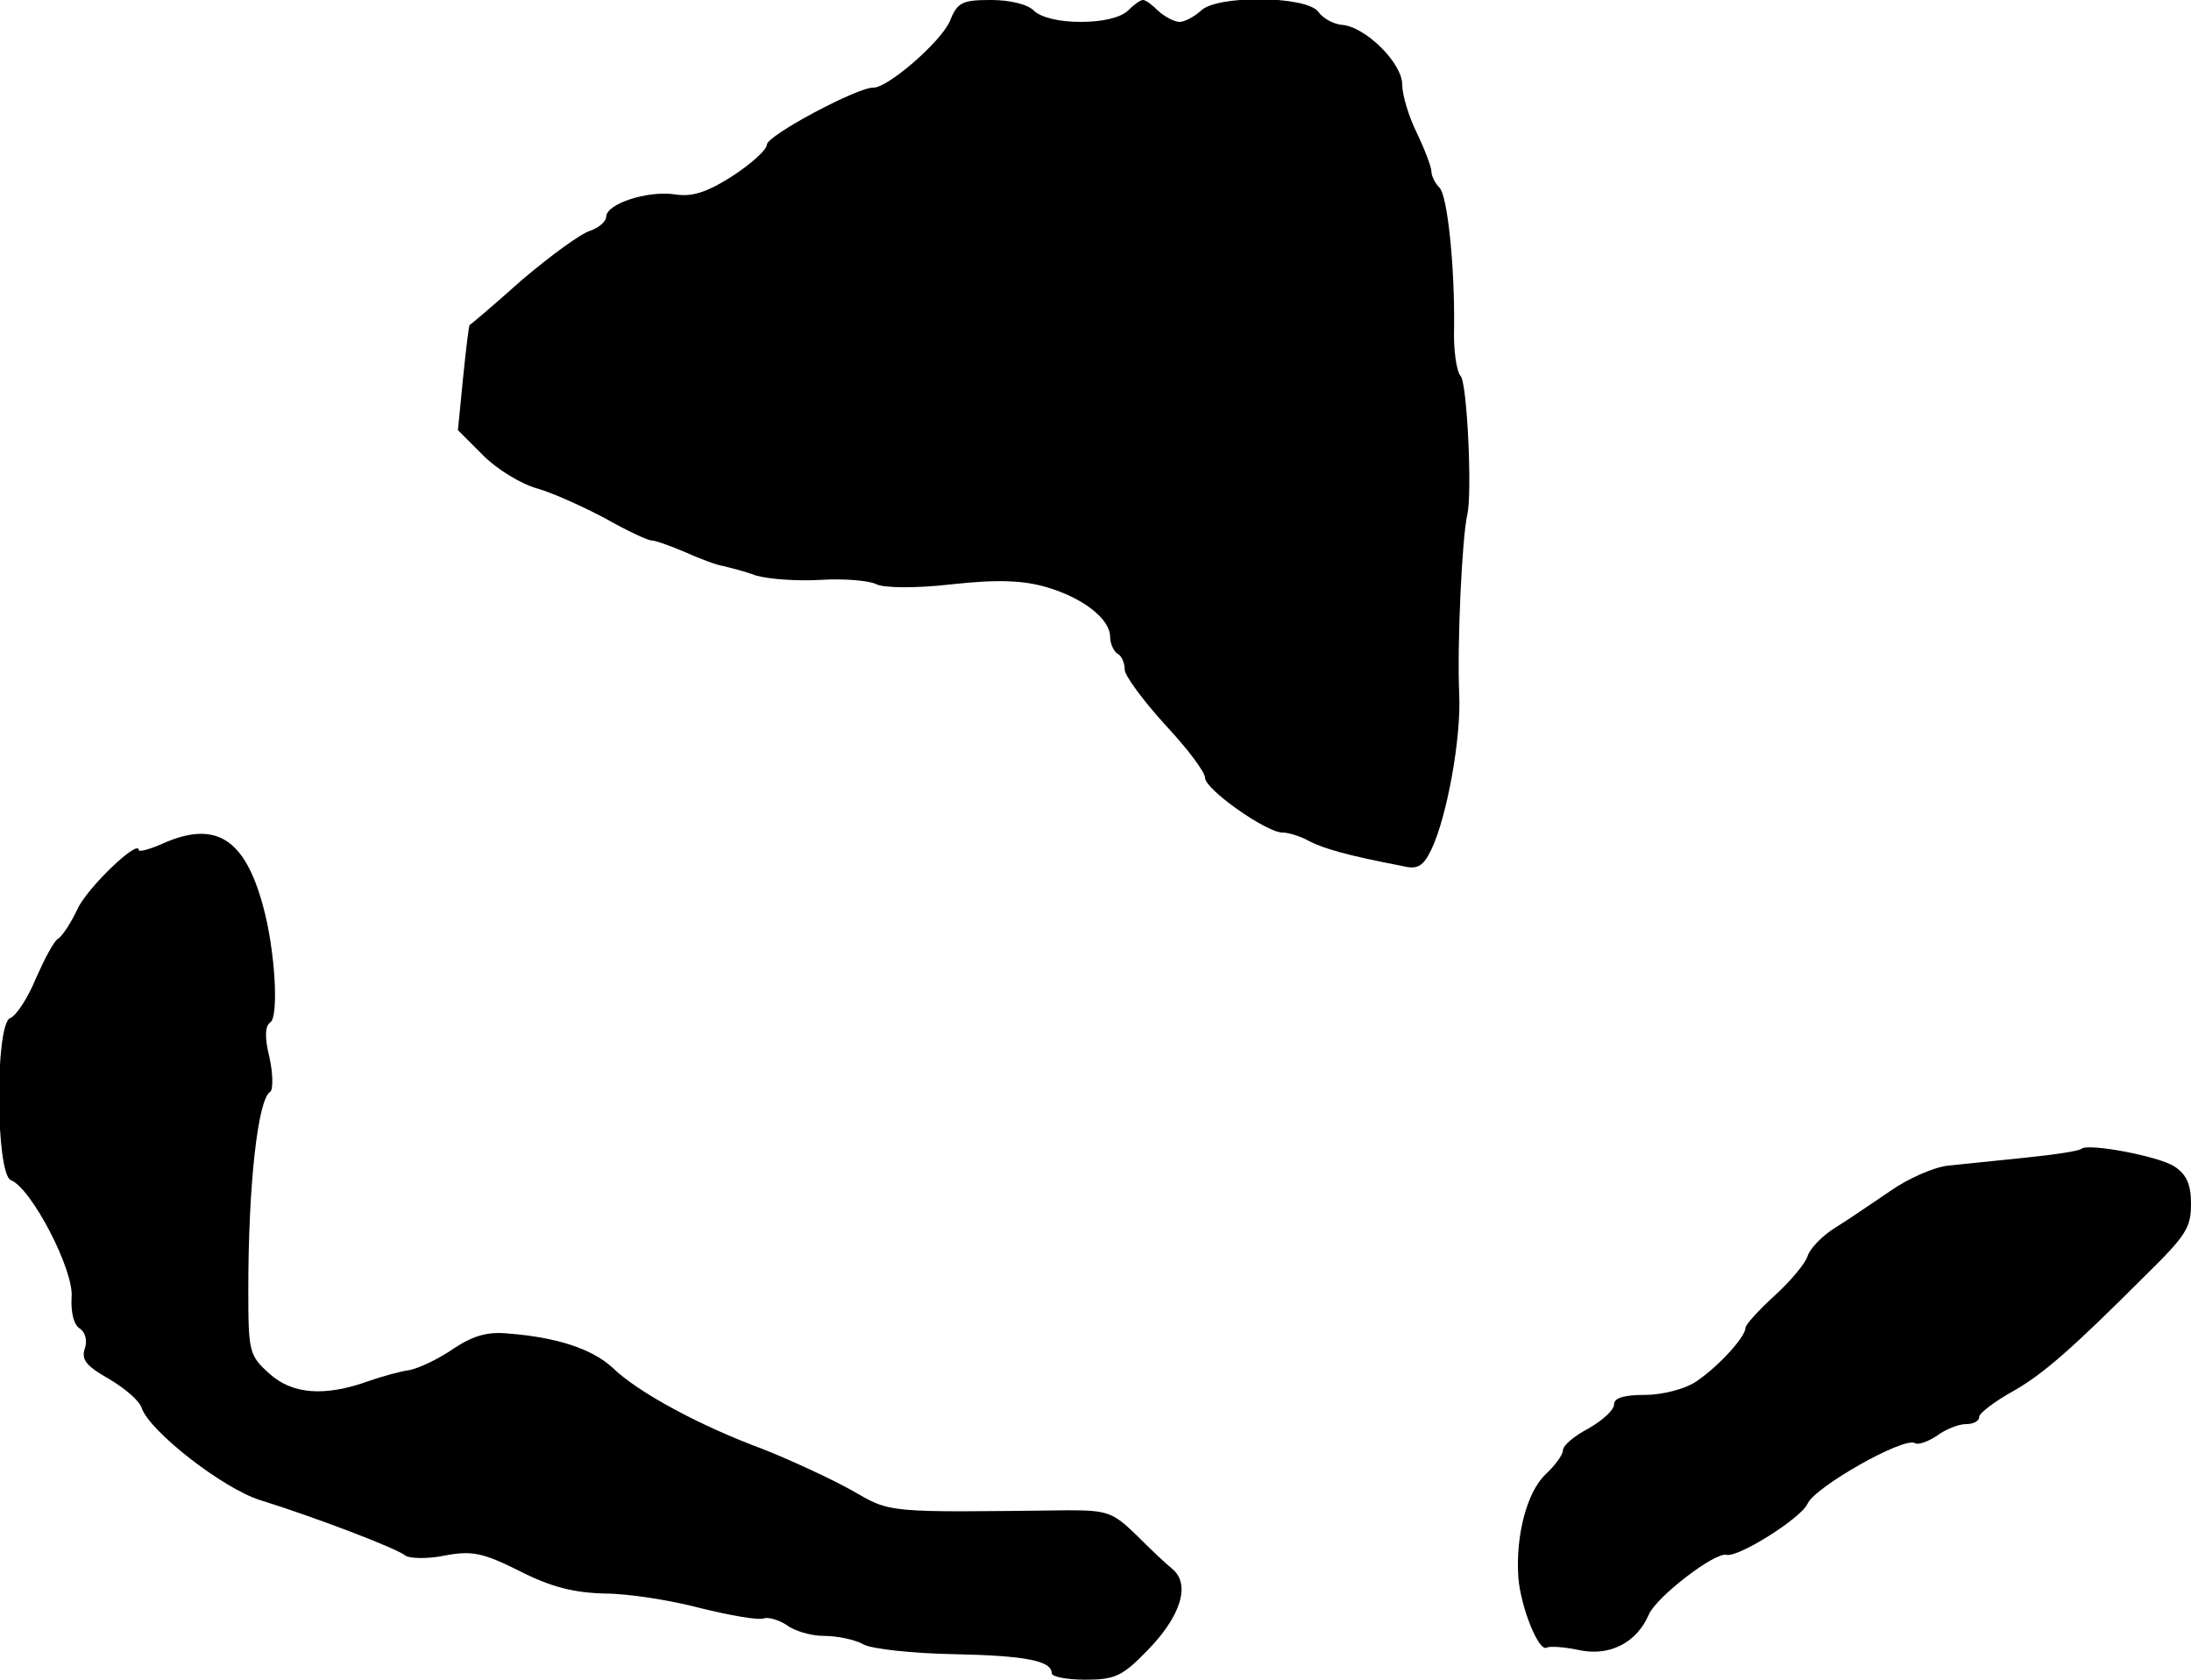
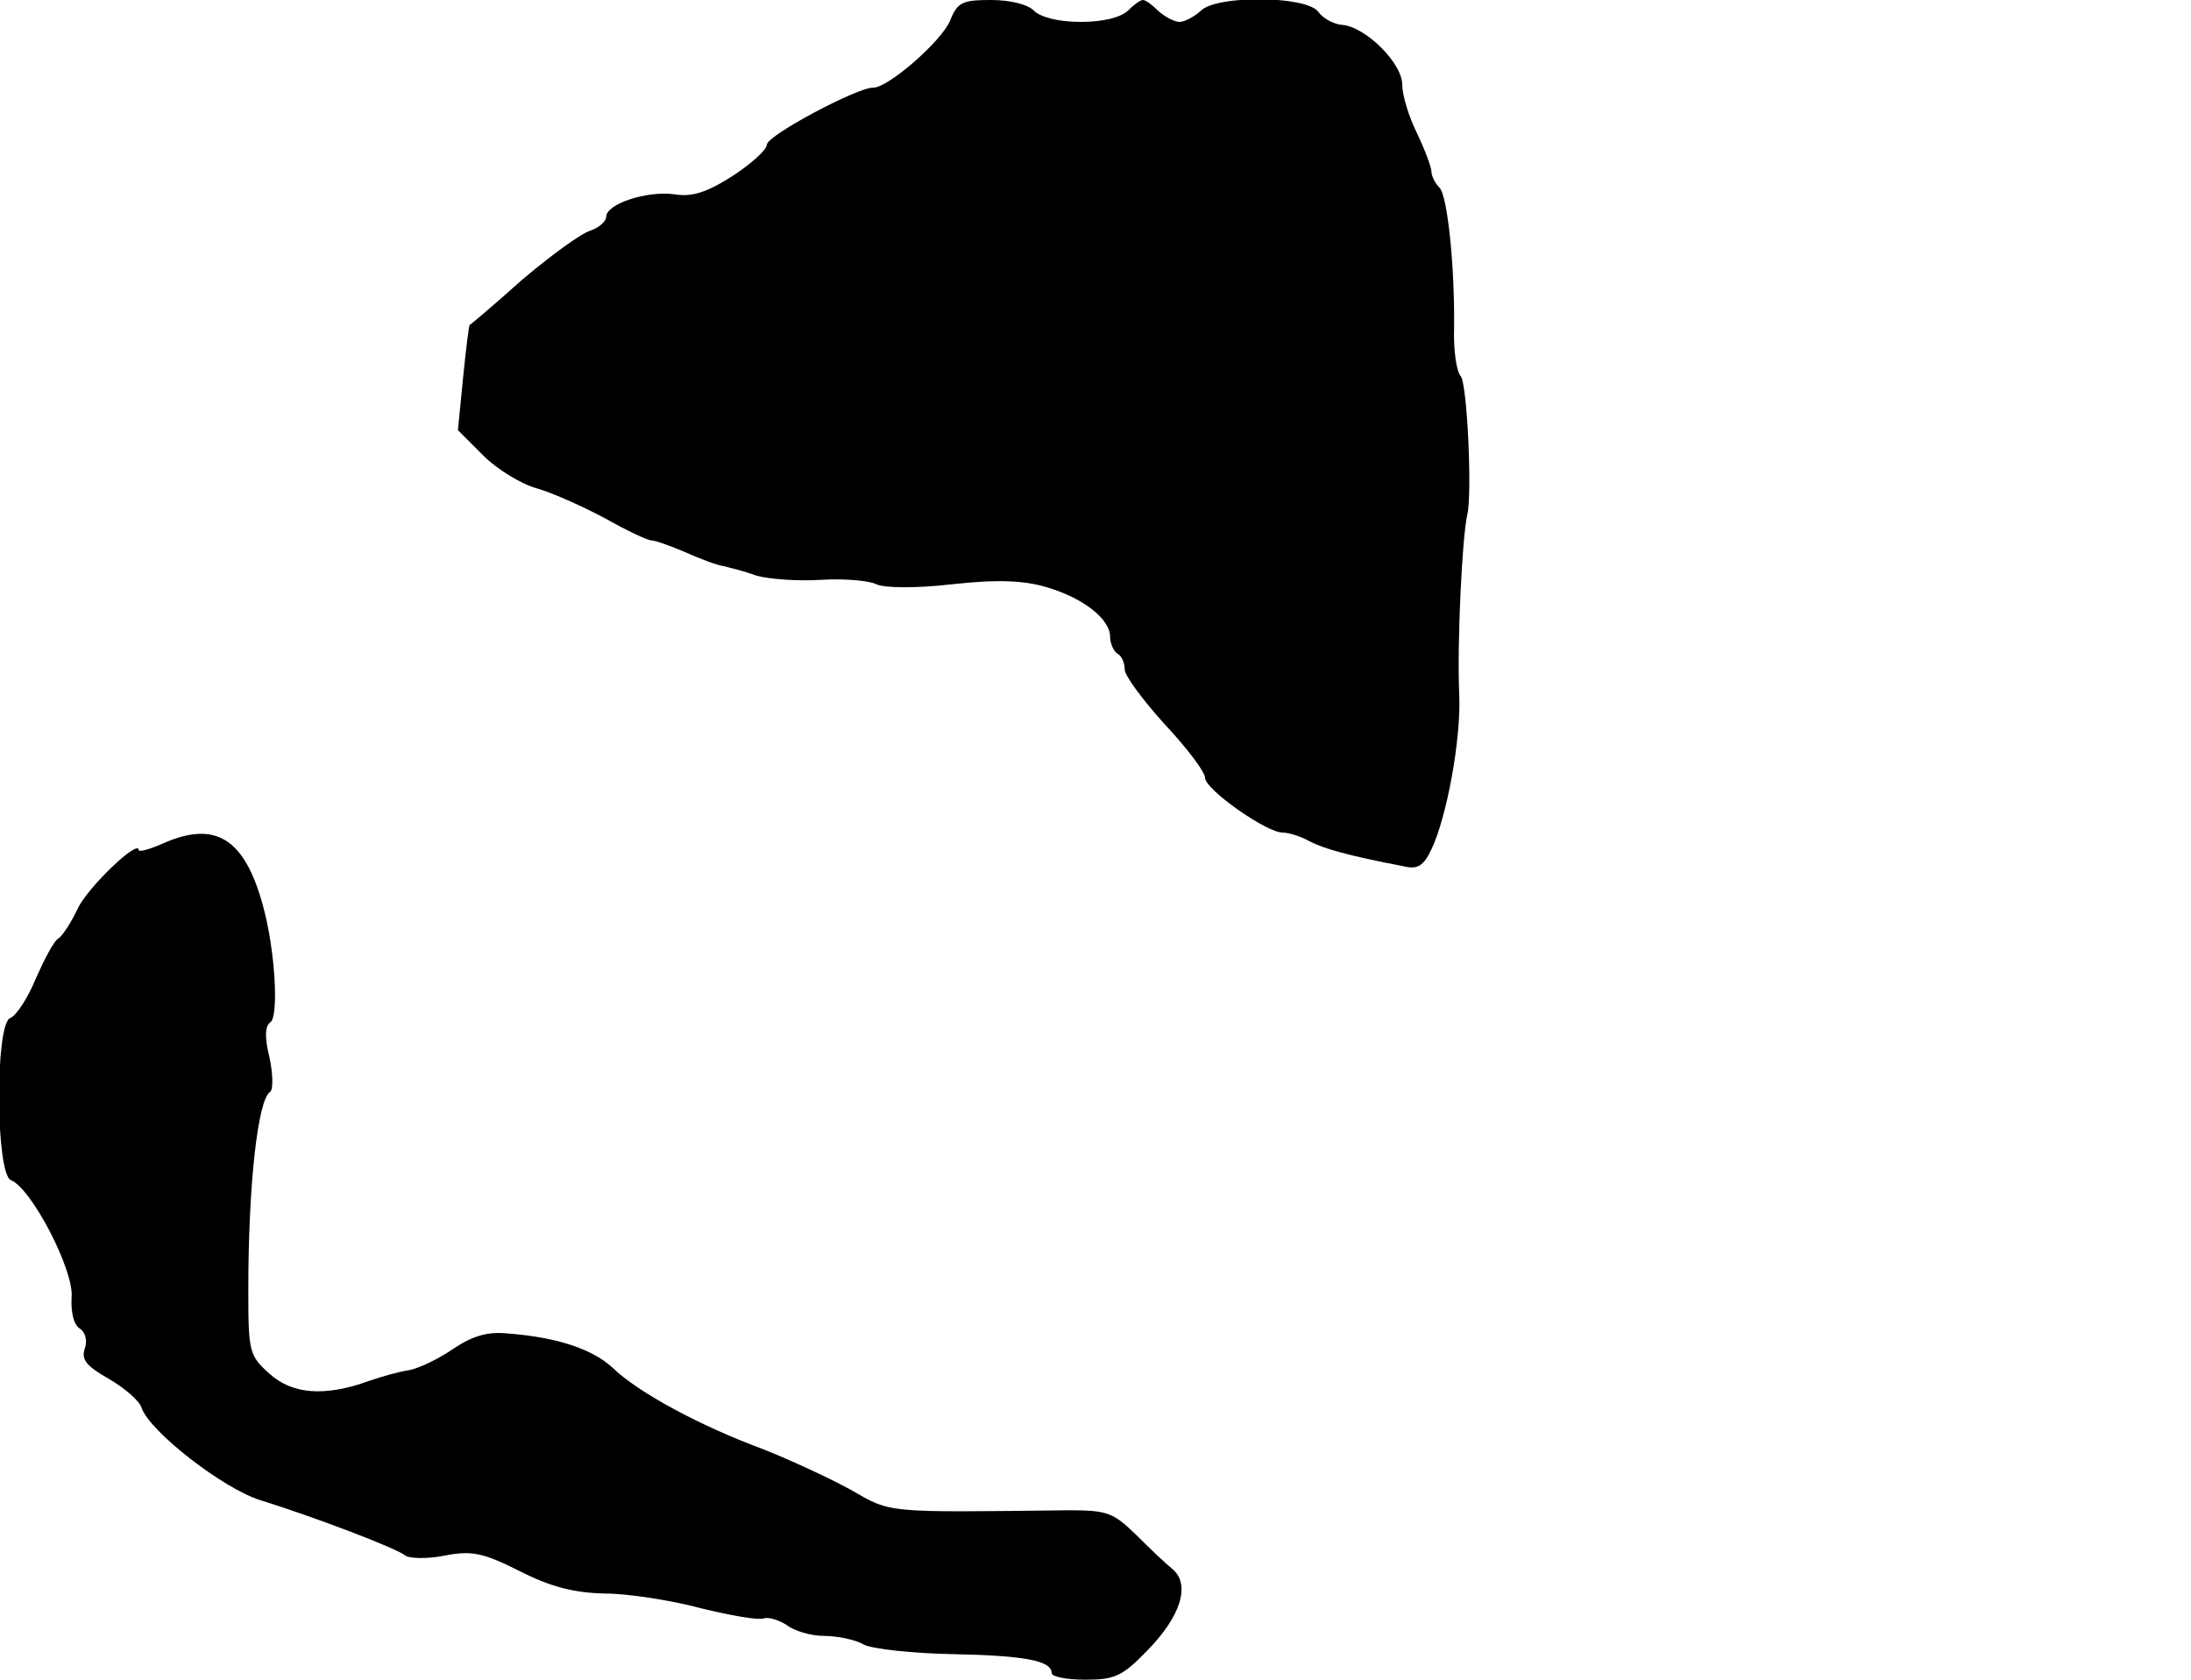
<svg xmlns="http://www.w3.org/2000/svg" version="1.0" width="300pt" height="230pt" viewBox="0 0 300 230" preserveAspectRatio="xMidYMid meet">
  <g transform="translate(0,230) scale(0.1,-0.1)" fill="#000000" stroke="none">
    <path d="M1301 2272 c-12 -29 -85 -92 -105 -92 -21 1 -145 -65 -146 -78 0 -7 -21 -26 -47 -43 -36 -23 -56 -29 -80 -25 -37 5 -93 -13 -93 -31 0 -6 -10 -15 -22 -19 -13 -4 -54 -34 -93 -67 -38 -34 -71 -62 -72 -62 -1 -1 -5 -33 -9 -73 l-7 -71 35 -35 c19 -19 52 -39 74 -45 21 -6 63 -25 93 -41 30 -17 58 -30 63 -30 5 0 25 -7 46 -16 20 -9 44 -18 52 -19 8 -2 29 -7 45 -13 17 -5 57 -8 89 -6 32 2 66 -1 76 -6 10 -5 52 -6 104 0 64 7 98 5 129 -4 51 -15 87 -44 87 -68 0 -9 5 -20 10 -23 6 -3 10 -13 10 -22 0 -8 25 -42 55 -75 30 -32 55 -65 55 -73 0 -16 84 -75 106 -75 8 0 25 -5 37 -12 20 -10 50 -19 128 -34 20 -5 28 0 39 23 21 44 41 152 38 213 -3 70 4 214 11 245 7 28 0 180 -9 190 -6 7 -10 37 -9 66 1 84 -9 181 -20 192 -6 6 -11 16 -11 22 0 6 -9 30 -20 53 -11 22 -20 52 -20 66 0 30 -51 80 -83 82 -11 1 -26 9 -32 18 -17 22 -140 23 -161 1 -9 -8 -22 -15 -29 -15 -7 0 -20 7 -29 15 -8 8 -17 15 -21 15 -4 0 -13 -7 -21 -15 -10 -9 -34 -15 -64 -15 -30 0 -54 6 -64 15 -8 9 -33 15 -59 15 -39 0 -46 -3 -56 -28z" />
    <path d="M223 1145 c-18 -8 -33 -12 -33 -9 0 16 -71 -52 -84 -81 -9 -19 -21 -37 -26 -40 -6 -3 -19 -28 -31 -55 -11 -27 -27 -51 -35 -54 -21 -8 -20 -214 1 -222 28 -11 87 -124 83 -161 -1 -20 3 -37 11 -42 8 -5 11 -17 7 -28 -5 -15 3 -24 33 -41 22 -13 42 -30 45 -40 11 -32 111 -110 162 -126 74 -23 187 -66 199 -76 5 -4 30 -5 54 0 37 7 52 4 102 -21 43 -22 75 -30 117 -31 31 0 90 -9 131 -20 41 -10 80 -17 87 -14 6 2 20 -2 31 -9 10 -8 33 -15 51 -15 18 0 43 -5 55 -12 12 -6 67 -12 122 -13 99 -2 135 -9 135 -26 0 -5 21 -9 46 -9 41 0 51 5 85 40 46 47 59 90 35 111 -10 8 -32 29 -51 48 -31 30 -39 33 -92 33 -254 -3 -242 -4 -298 28 -29 16 -83 41 -121 56 -84 31 -170 77 -205 111 -28 26 -77 42 -143 47 -28 3 -48 -3 -74 -20 -20 -14 -47 -27 -61 -30 -14 -2 -39 -9 -56 -15 -61 -22 -105 -18 -136 10 -28 25 -29 30 -29 116 0 142 13 260 30 270 4 3 4 24 -1 47 -7 28 -6 43 1 48 12 7 7 99 -10 160 -25 92 -65 117 -137 85z" />
-     <path d="M2850 727 c-3 -3 -36 -8 -75 -12 -38 -4 -87 -9 -107 -11 -20 -2 -56 -18 -80 -35 -24 -16 -57 -39 -75 -50 -18 -11 -35 -29 -38 -39 -3 -10 -24 -35 -45 -54 -22 -20 -40 -40 -40 -44 0 -13 -38 -54 -68 -74 -15 -10 -46 -18 -69 -18 -29 0 -43 -4 -43 -13 0 -8 -16 -22 -35 -33 -19 -10 -35 -23 -35 -30 0 -6 -11 -21 -24 -33 -25 -24 -41 -83 -37 -141 3 -40 28 -103 39 -96 4 2 23 1 42 -3 43 -10 81 9 98 49 11 24 90 85 106 81 16 -4 102 50 111 70 10 23 132 92 147 83 4 -3 18 2 30 10 12 9 30 16 40 16 10 0 18 4 18 10 0 5 21 21 48 36 40 23 79 57 179 157 57 56 63 66 63 99 0 26 -6 40 -23 51 -22 14 -118 32 -127 24z" />
  </g>
</svg>